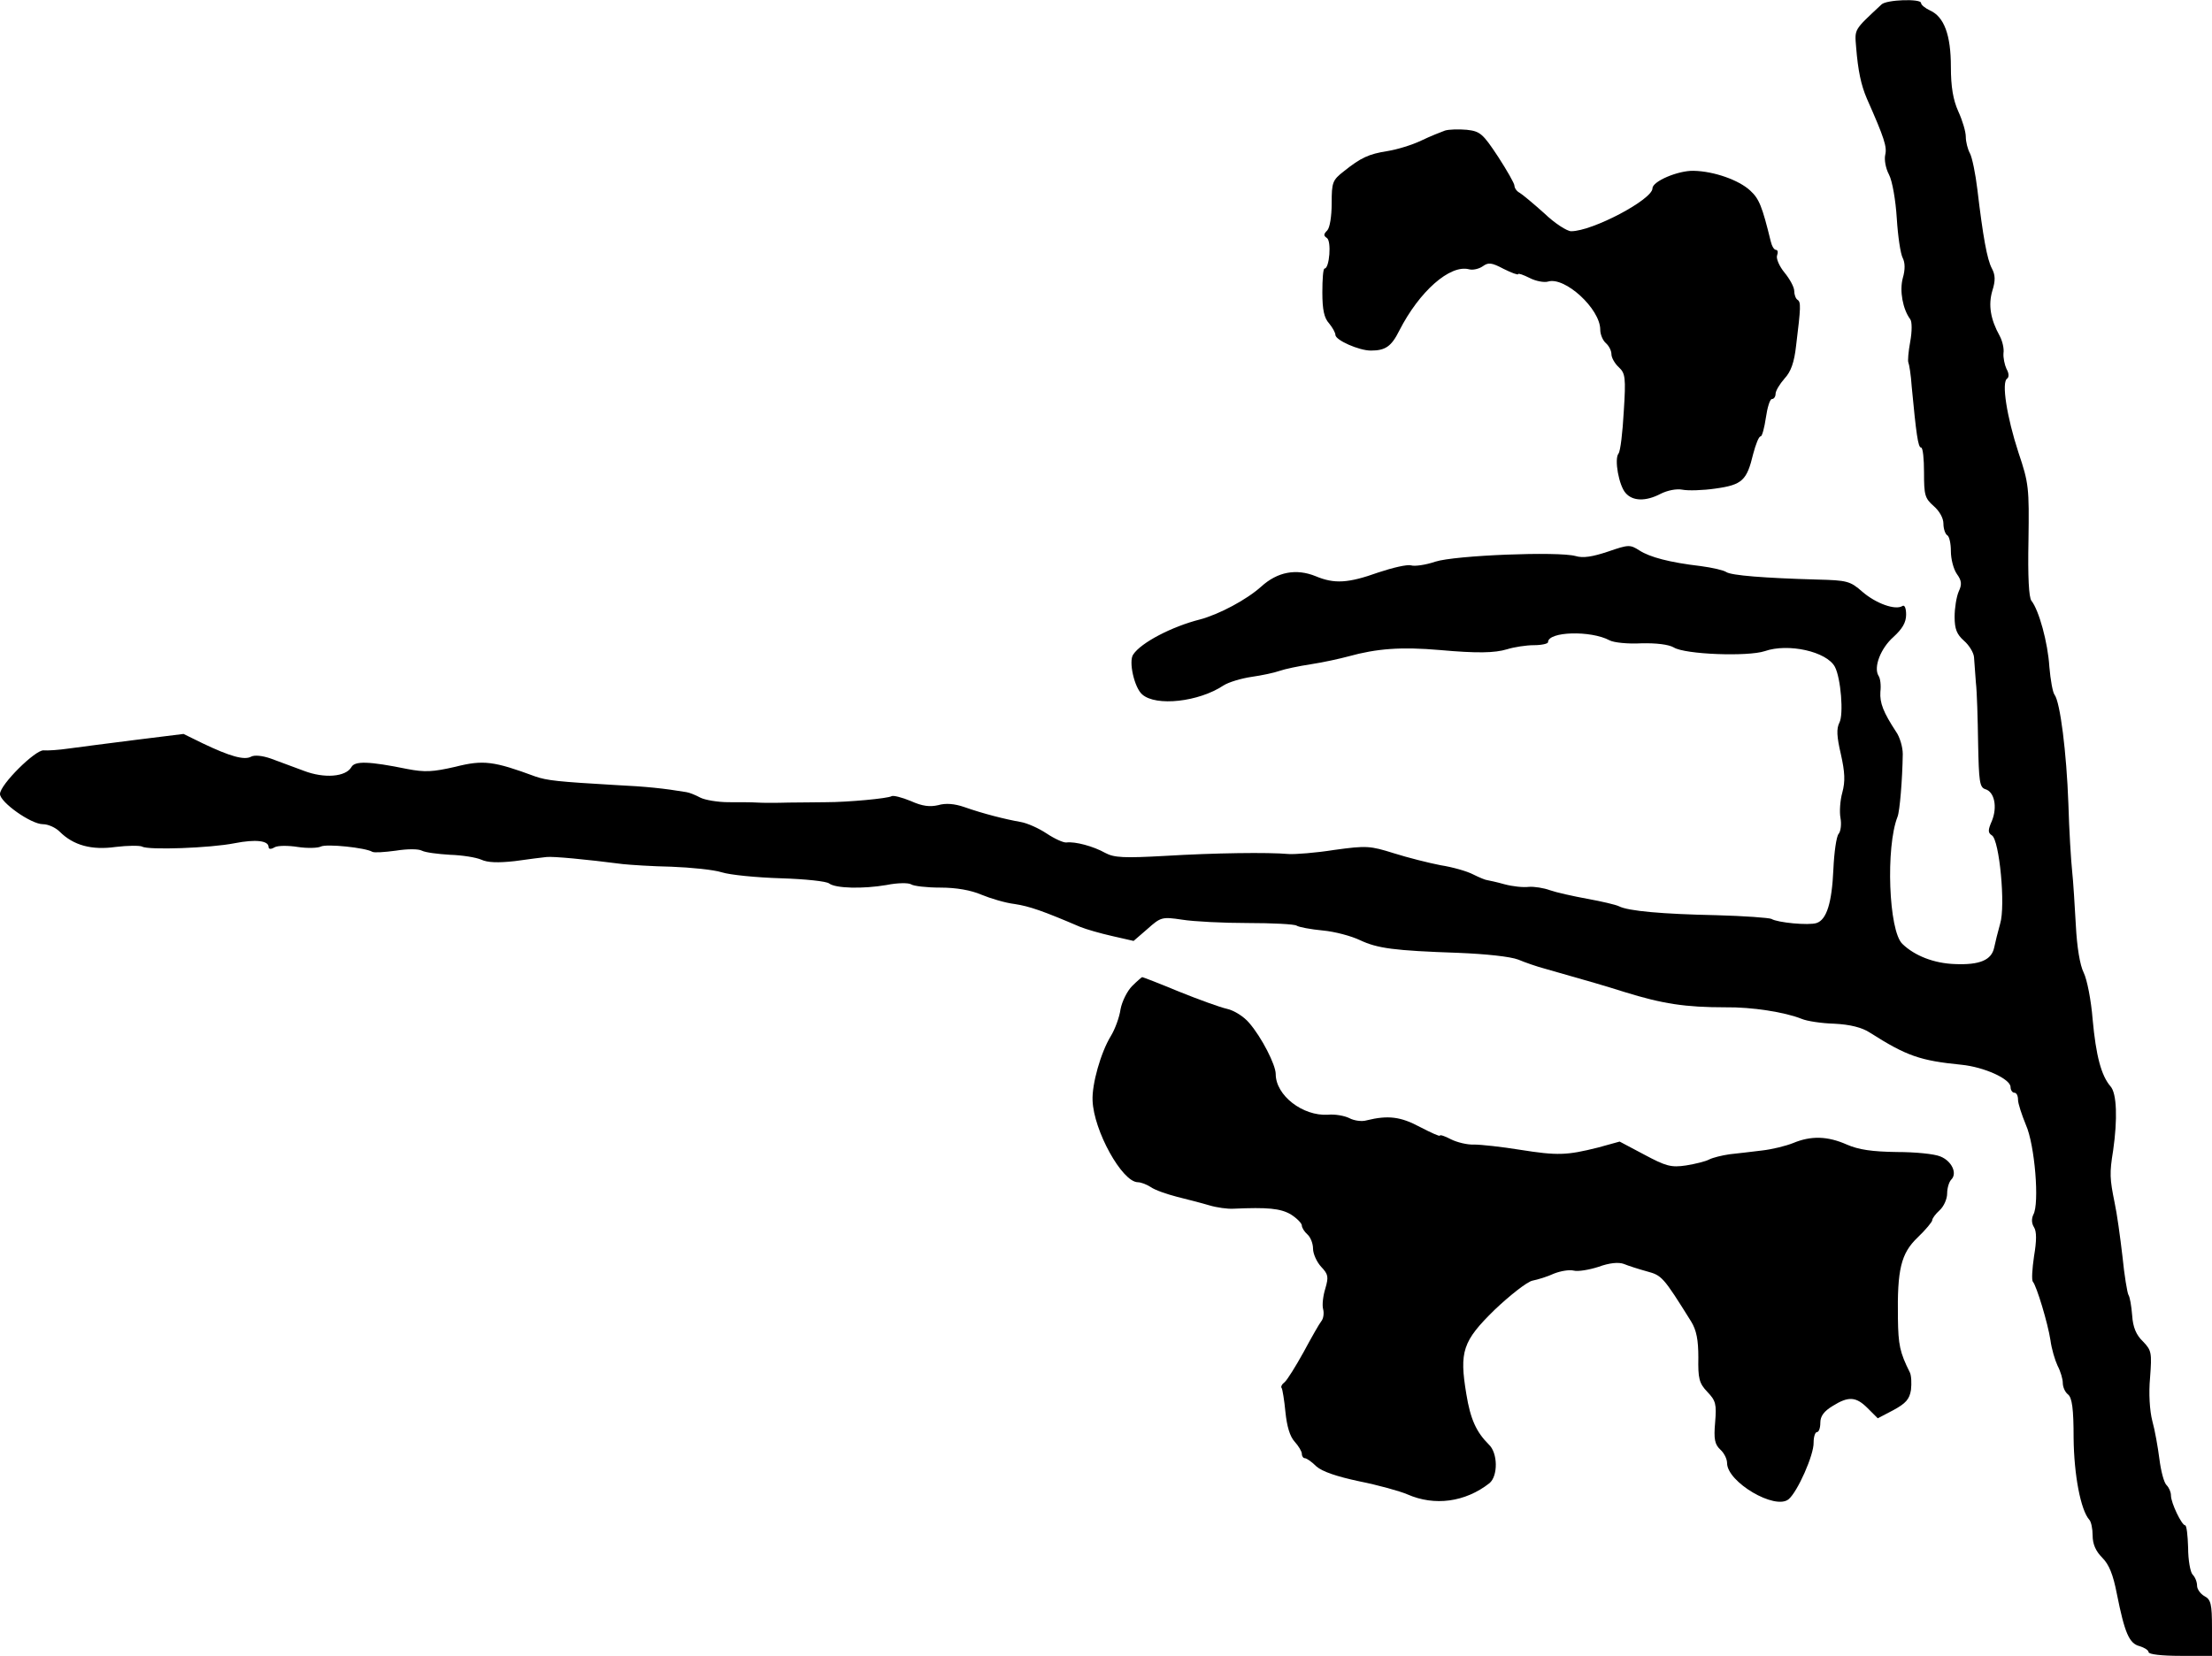
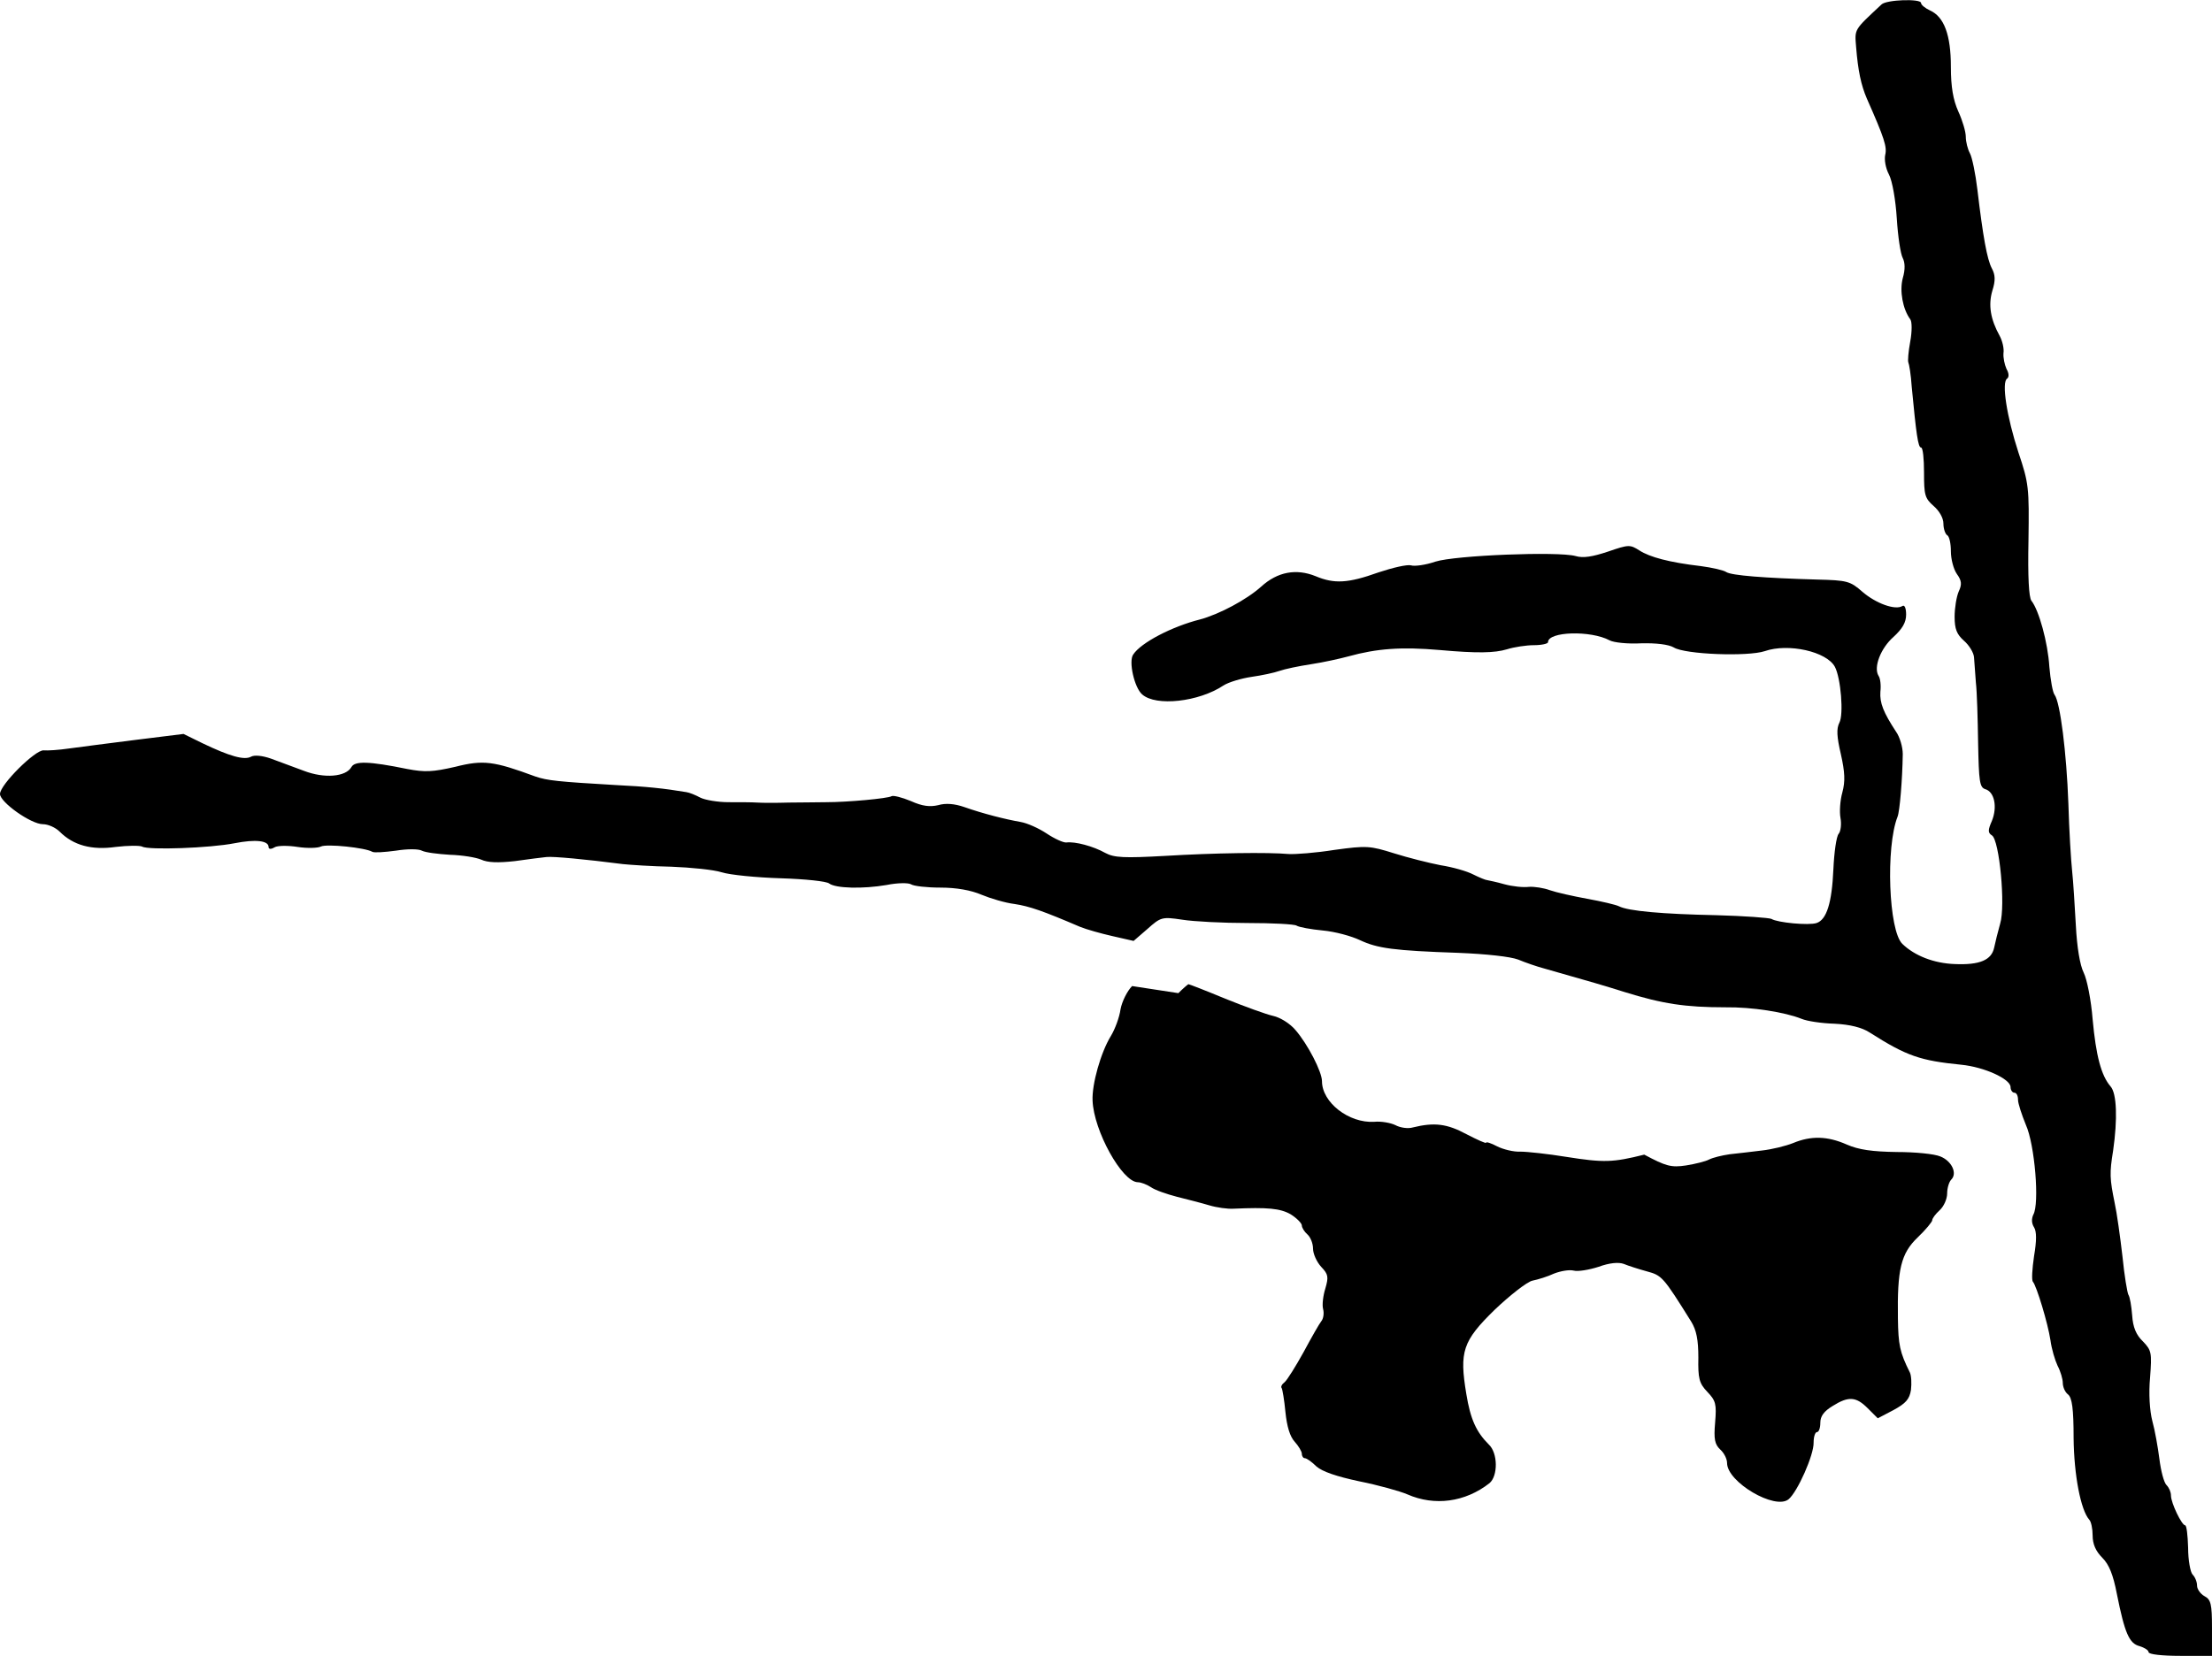
<svg xmlns="http://www.w3.org/2000/svg" version="1.0" width="593pt" height="444pt" viewBox="0 0 593 444" preserveAspectRatio="xMidYMid meet">
  <g transform="translate(0,444) scale(0.1,-0.1)" fill="#000000" stroke="none">
    <path d="M5044 4428 c-75 -70 -72 -65 -68 -115 5 -62 13 -101 29 -138 47 -106 54 -129 49 -150 -3 -13 1 -36 10 -53 9 -17 18 -69 21 -118 3 -48 10 -95 16 -106 6 -12 7 -30 0 -54 -9 -34 0 -83 20 -110 5 -6 5 -33 0 -60 -5 -27 -7 -52 -5 -56 2 -4 7 -33 9 -65 12 -126 17 -163 25 -163 5 0 8 -30 8 -67 0 -60 2 -69 26 -90 15 -13 26 -32 26 -47 0 -14 5 -28 10 -31 6 -3 10 -23 10 -43 0 -21 7 -48 16 -61 13 -18 14 -28 5 -47 -6 -14 -11 -44 -11 -68 0 -33 6 -47 25 -64 14 -12 26 -32 27 -44 1 -13 3 -43 5 -68 3 -25 5 -98 6 -163 2 -102 4 -118 19 -123 25 -7 33 -48 18 -85 -11 -25 -11 -32 0 -39 20 -12 37 -189 22 -237 -6 -21 -13 -50 -16 -64 -7 -33 -38 -47 -106 -44 -55 2 -107 22 -140 54 -37 35 -45 260 -13 341 6 15 13 100 14 168 0 19 -8 46 -18 60 -34 52 -44 77 -42 107 2 17 0 36 -5 43 -14 23 6 74 40 104 24 22 34 39 34 60 0 17 -4 27 -10 23 -19 -12 -71 7 -107 38 -33 29 -41 31 -122 33 -142 4 -229 11 -243 20 -7 5 -38 12 -68 16 -85 10 -137 24 -165 42 -25 16 -29 16 -84 -3 -42 -14 -67 -18 -87 -12 -47 13 -323 2 -376 -15 -26 -9 -56 -13 -65 -10 -10 3 -49 -6 -88 -19 -81 -29 -118 -31 -168 -10 -52 21 -102 12 -146 -28 -39 -35 -112 -74 -164 -88 -75 -19 -158 -62 -179 -94 -13 -18 3 -89 24 -107 37 -33 152 -20 218 24 14 9 48 19 75 23 28 4 61 11 75 16 14 5 52 13 85 18 33 5 78 15 100 21 76 21 141 26 245 17 100 -9 147 -8 180 2 19 6 52 11 72 11 21 0 38 4 38 8 0 29 115 32 165 5 11 -6 49 -10 85 -8 40 1 73 -3 87 -11 30 -19 199 -25 244 -10 63 22 166 -1 188 -42 16 -30 24 -128 12 -150 -8 -16 -7 -37 4 -84 11 -49 12 -73 4 -103 -6 -21 -8 -52 -5 -68 3 -16 1 -36 -5 -43 -6 -7 -12 -50 -14 -95 -4 -90 -18 -135 -45 -144 -21 -7 -105 1 -121 11 -6 3 -73 8 -148 10 -144 3 -236 11 -261 24 -8 4 -46 13 -85 20 -38 7 -83 17 -100 23 -16 6 -42 10 -56 9 -15 -2 -44 1 -66 7 -21 6 -41 10 -46 11 -4 0 -21 7 -37 15 -17 9 -56 20 -88 25 -31 6 -87 20 -125 32 -64 20 -73 21 -160 9 -50 -8 -105 -12 -122 -11 -55 5 -199 3 -332 -5 -109 -6 -136 -5 -160 8 -32 18 -81 31 -104 28 -8 -1 -32 10 -53 24 -21 14 -52 28 -70 31 -40 7 -100 22 -151 40 -26 9 -50 11 -70 5 -22 -5 -42 -3 -73 11 -24 10 -48 16 -52 13 -10 -6 -117 -16 -175 -16 -22 0 -67 -1 -100 -1 -33 -1 -71 -1 -85 0 -14 1 -48 1 -77 1 -29 0 -63 6 -75 12 -13 7 -30 14 -38 15 -60 10 -107 15 -190 19 -154 9 -183 12 -215 23 -111 41 -139 45 -214 26 -61 -14 -82 -15 -129 -6 -103 21 -141 22 -150 5 -15 -26 -72 -31 -127 -10 -27 10 -67 25 -89 33 -23 8 -44 10 -53 5 -18 -10 -57 1 -130 36 l-51 25 -129 -16 c-70 -9 -150 -19 -178 -23 -27 -4 -58 -6 -68 -5 -22 2 -117 -92 -117 -117 0 -22 83 -81 115 -81 14 0 34 -9 45 -20 37 -37 86 -50 150 -41 33 4 64 4 71 1 16 -10 183 -4 248 9 56 11 91 7 91 -10 0 -6 6 -7 16 -1 8 5 37 5 62 1 26 -4 54 -3 62 1 15 8 120 -3 138 -14 5 -3 33 -1 63 3 31 5 61 5 70 0 10 -5 43 -9 75 -11 33 -1 70 -7 84 -13 17 -8 45 -9 90 -4 36 5 74 10 85 11 18 2 104 -6 205 -19 19 -2 78 -6 130 -7 52 -2 113 -8 135 -15 22 -7 93 -14 158 -16 65 -2 123 -8 130 -14 17 -13 90 -15 154 -4 29 6 58 6 65 2 7 -5 43 -9 79 -9 43 0 82 -7 110 -19 24 -10 64 -22 89 -25 40 -6 77 -19 175 -61 17 -7 56 -18 87 -25 l57 -13 37 32 c36 32 39 33 93 25 31 -5 110 -9 176 -9 66 0 125 -3 131 -7 6 -4 38 -10 70 -13 33 -3 77 -15 100 -26 47 -22 90 -28 264 -34 74 -3 139 -10 160 -18 19 -8 51 -19 70 -24 127 -36 161 -46 215 -63 103 -32 164 -41 270 -41 72 1 160 -13 205 -31 14 -6 53 -12 88 -13 41 -2 74 -10 95 -24 99 -63 135 -75 245 -86 61 -6 132 -38 132 -60 0 -8 5 -15 10 -15 6 0 10 -8 10 -19 0 -10 10 -40 21 -67 24 -53 37 -212 20 -241 -5 -11 -5 -23 2 -34 7 -11 7 -36 0 -77 -5 -34 -7 -65 -3 -69 10 -12 40 -111 47 -157 3 -23 12 -53 19 -68 8 -15 14 -36 14 -46 0 -11 6 -25 14 -31 11 -9 15 -39 15 -117 1 -99 19 -193 42 -219 5 -5 9 -24 9 -42 0 -23 8 -42 26 -60 18 -18 29 -45 39 -97 21 -105 33 -133 61 -140 13 -4 24 -11 24 -16 0 -6 36 -10 85 -10 l85 0 0 75 c0 64 -3 76 -20 85 -11 6 -20 19 -20 28 0 10 -5 23 -12 30 -6 6 -12 39 -12 72 -1 33 -4 60 -8 60 -9 0 -38 60 -38 80 0 9 -5 21 -12 28 -7 7 -15 38 -19 70 -4 31 -12 77 -19 102 -7 27 -10 74 -6 116 5 67 4 73 -19 97 -18 17 -27 38 -29 70 -2 25 -6 49 -10 55 -3 5 -11 52 -16 103 -6 52 -15 117 -21 144 -13 64 -14 79 -4 140 12 84 10 153 -7 172 -25 29 -39 82 -48 180 -4 51 -15 107 -24 125 -10 20 -18 68 -21 127 -3 53 -7 119 -10 146 -3 28 -8 109 -10 180 -5 138 -22 272 -37 292 -5 6 -11 40 -14 75 -4 65 -28 152 -48 177 -7 9 -10 64 -8 162 2 141 1 153 -27 236 -31 95 -46 189 -30 198 5 4 5 14 -2 26 -5 11 -9 30 -8 42 2 12 -3 33 -10 46 -25 45 -31 83 -20 121 9 28 8 43 -1 60 -13 24 -24 86 -39 212 -5 42 -14 86 -20 97 -6 11 -11 31 -11 44 0 14 -9 44 -20 68 -14 31 -20 66 -20 120 0 85 -18 134 -56 151 -13 6 -24 15 -24 20 0 12 -93 9 -106 -4z" />
-     <path d="M3874 4090 c-11 -4 -39 -15 -64 -27 -25 -12 -65 -24 -90 -28 -51 -8 -72 -18 -117 -54 -31 -24 -33 -30 -33 -86 0 -35 -5 -66 -12 -73 -10 -10 -10 -14 -1 -20 13 -8 7 -82 -6 -82 -4 0 -6 -29 -6 -64 0 -47 5 -69 18 -83 9 -11 17 -25 17 -31 0 -14 63 -42 95 -42 39 0 55 11 76 53 54 106 136 178 187 165 10 -3 27 1 37 8 15 11 24 10 56 -7 22 -11 39 -17 39 -14 0 3 14 -2 30 -10 17 -9 40 -13 50 -10 45 14 140 -73 140 -129 0 -13 7 -29 15 -36 8 -7 15 -20 15 -30 0 -9 9 -25 20 -35 17 -16 19 -27 13 -119 -3 -55 -9 -106 -14 -112 -12 -15 1 -86 19 -106 19 -22 54 -23 94 -2 18 9 42 14 58 11 15 -3 55 -2 89 3 72 10 84 22 101 93 7 26 15 47 20 47 4 0 10 23 14 50 4 28 11 50 16 50 6 0 10 7 10 14 0 8 11 26 24 41 17 18 26 43 31 88 13 105 13 117 4 123 -5 3 -9 14 -9 24 0 10 -12 32 -26 49 -14 17 -23 38 -20 46 3 8 2 15 -3 15 -5 0 -11 10 -14 23 -23 94 -31 114 -55 136 -30 28 -97 52 -152 53 -41 1 -110 -28 -110 -47 0 -30 -161 -115 -218 -115 -11 0 -44 21 -72 48 -29 26 -59 51 -66 55 -8 4 -14 13 -14 19 0 6 -20 41 -44 78 -41 62 -48 68 -84 72 -22 2 -48 1 -58 -2z" />
-     <path d="M3035 1796 c-13 -13 -27 -41 -31 -62 -3 -22 -15 -54 -26 -72 -27 -44 -51 -129 -49 -173 3 -81 79 -218 121 -219 9 0 24 -6 35 -13 11 -8 43 -19 70 -26 28 -7 67 -17 87 -23 20 -6 49 -10 65 -9 91 4 125 1 153 -15 16 -10 30 -24 30 -30 0 -6 7 -17 15 -24 8 -7 15 -24 15 -38 0 -14 10 -36 22 -49 19 -20 20 -27 11 -58 -6 -19 -9 -44 -6 -55 3 -11 1 -26 -5 -33 -5 -6 -26 -43 -47 -82 -21 -38 -44 -75 -51 -81 -8 -6 -11 -13 -8 -16 2 -3 7 -32 10 -64 4 -39 12 -66 25 -80 10 -11 19 -26 19 -32 0 -7 4 -12 8 -12 5 0 19 -10 31 -22 16 -14 54 -27 115 -40 50 -10 108 -26 129 -35 73 -32 155 -21 220 30 23 19 23 81 -2 104 -33 33 -49 67 -60 135 -19 114 -10 142 76 226 41 39 87 75 101 78 15 3 41 11 58 19 18 7 41 11 53 8 11 -3 41 2 66 10 30 11 54 13 68 8 12 -5 40 -14 62 -20 40 -11 43 -13 119 -135 14 -23 19 -49 19 -96 -1 -56 2 -69 24 -92 23 -24 25 -33 21 -82 -4 -45 -1 -59 14 -73 10 -9 18 -25 18 -36 0 -51 129 -127 165 -97 24 20 68 119 67 152 0 15 4 28 9 28 5 0 9 11 9 25 0 18 10 31 33 45 43 27 63 25 94 -6 l27 -27 42 22 c33 18 43 29 47 54 2 18 1 39 -3 47 -27 54 -31 74 -32 145 -2 131 8 174 53 217 22 21 39 42 39 46 0 5 9 17 20 27 11 10 20 30 20 45 0 14 5 31 11 37 17 17 1 50 -29 62 -16 7 -68 12 -117 12 -66 1 -102 6 -134 20 -52 23 -96 24 -144 4 -20 -8 -57 -17 -84 -20 -26 -3 -65 -8 -86 -10 -21 -3 -45 -9 -55 -14 -9 -5 -37 -12 -62 -16 -40 -6 -54 -2 -112 29 l-66 35 -58 -16 c-84 -21 -108 -22 -209 -6 -49 8 -105 14 -123 14 -18 -1 -46 6 -62 14 -17 9 -30 13 -30 10 0 -3 -24 8 -53 23 -52 28 -86 32 -143 18 -13 -4 -34 -1 -47 6 -12 6 -38 11 -57 9 -68 -4 -140 52 -140 109 0 25 -38 99 -71 137 -14 17 -41 34 -60 38 -18 4 -76 25 -128 46 -53 22 -97 39 -99 39 -1 0 -14 -11 -27 -24z" />
+     <path d="M3035 1796 c-13 -13 -27 -41 -31 -62 -3 -22 -15 -54 -26 -72 -27 -44 -51 -129 -49 -173 3 -81 79 -218 121 -219 9 0 24 -6 35 -13 11 -8 43 -19 70 -26 28 -7 67 -17 87 -23 20 -6 49 -10 65 -9 91 4 125 1 153 -15 16 -10 30 -24 30 -30 0 -6 7 -17 15 -24 8 -7 15 -24 15 -38 0 -14 10 -36 22 -49 19 -20 20 -27 11 -58 -6 -19 -9 -44 -6 -55 3 -11 1 -26 -5 -33 -5 -6 -26 -43 -47 -82 -21 -38 -44 -75 -51 -81 -8 -6 -11 -13 -8 -16 2 -3 7 -32 10 -64 4 -39 12 -66 25 -80 10 -11 19 -26 19 -32 0 -7 4 -12 8 -12 5 0 19 -10 31 -22 16 -14 54 -27 115 -40 50 -10 108 -26 129 -35 73 -32 155 -21 220 30 23 19 23 81 -2 104 -33 33 -49 67 -60 135 -19 114 -10 142 76 226 41 39 87 75 101 78 15 3 41 11 58 19 18 7 41 11 53 8 11 -3 41 2 66 10 30 11 54 13 68 8 12 -5 40 -14 62 -20 40 -11 43 -13 119 -135 14 -23 19 -49 19 -96 -1 -56 2 -69 24 -92 23 -24 25 -33 21 -82 -4 -45 -1 -59 14 -73 10 -9 18 -25 18 -36 0 -51 129 -127 165 -97 24 20 68 119 67 152 0 15 4 28 9 28 5 0 9 11 9 25 0 18 10 31 33 45 43 27 63 25 94 -6 l27 -27 42 22 c33 18 43 29 47 54 2 18 1 39 -3 47 -27 54 -31 74 -32 145 -2 131 8 174 53 217 22 21 39 42 39 46 0 5 9 17 20 27 11 10 20 30 20 45 0 14 5 31 11 37 17 17 1 50 -29 62 -16 7 -68 12 -117 12 -66 1 -102 6 -134 20 -52 23 -96 24 -144 4 -20 -8 -57 -17 -84 -20 -26 -3 -65 -8 -86 -10 -21 -3 -45 -9 -55 -14 -9 -5 -37 -12 -62 -16 -40 -6 -54 -2 -112 29 c-84 -21 -108 -22 -209 -6 -49 8 -105 14 -123 14 -18 -1 -46 6 -62 14 -17 9 -30 13 -30 10 0 -3 -24 8 -53 23 -52 28 -86 32 -143 18 -13 -4 -34 -1 -47 6 -12 6 -38 11 -57 9 -68 -4 -140 52 -140 109 0 25 -38 99 -71 137 -14 17 -41 34 -60 38 -18 4 -76 25 -128 46 -53 22 -97 39 -99 39 -1 0 -14 -11 -27 -24z" />
  </g>
</svg>